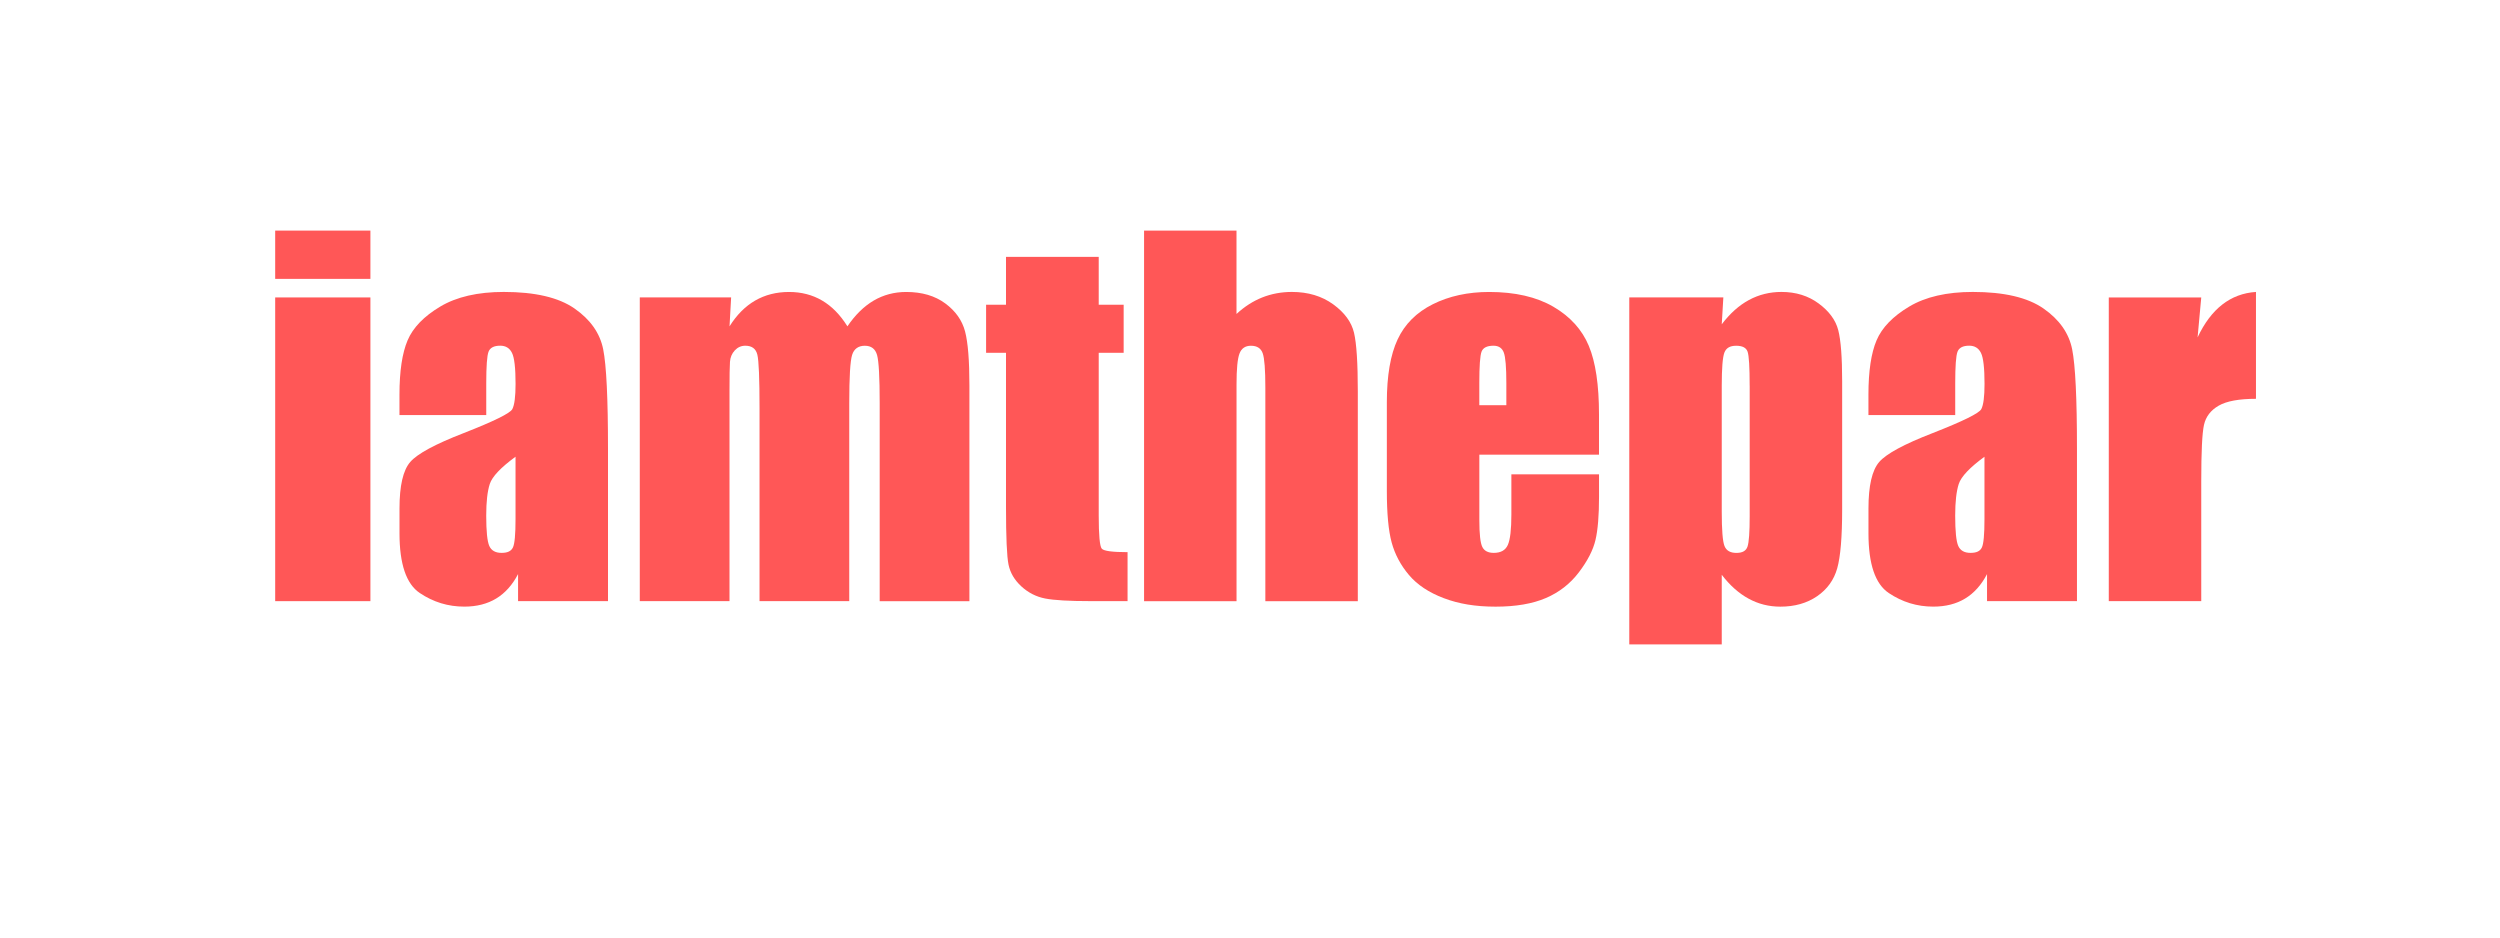
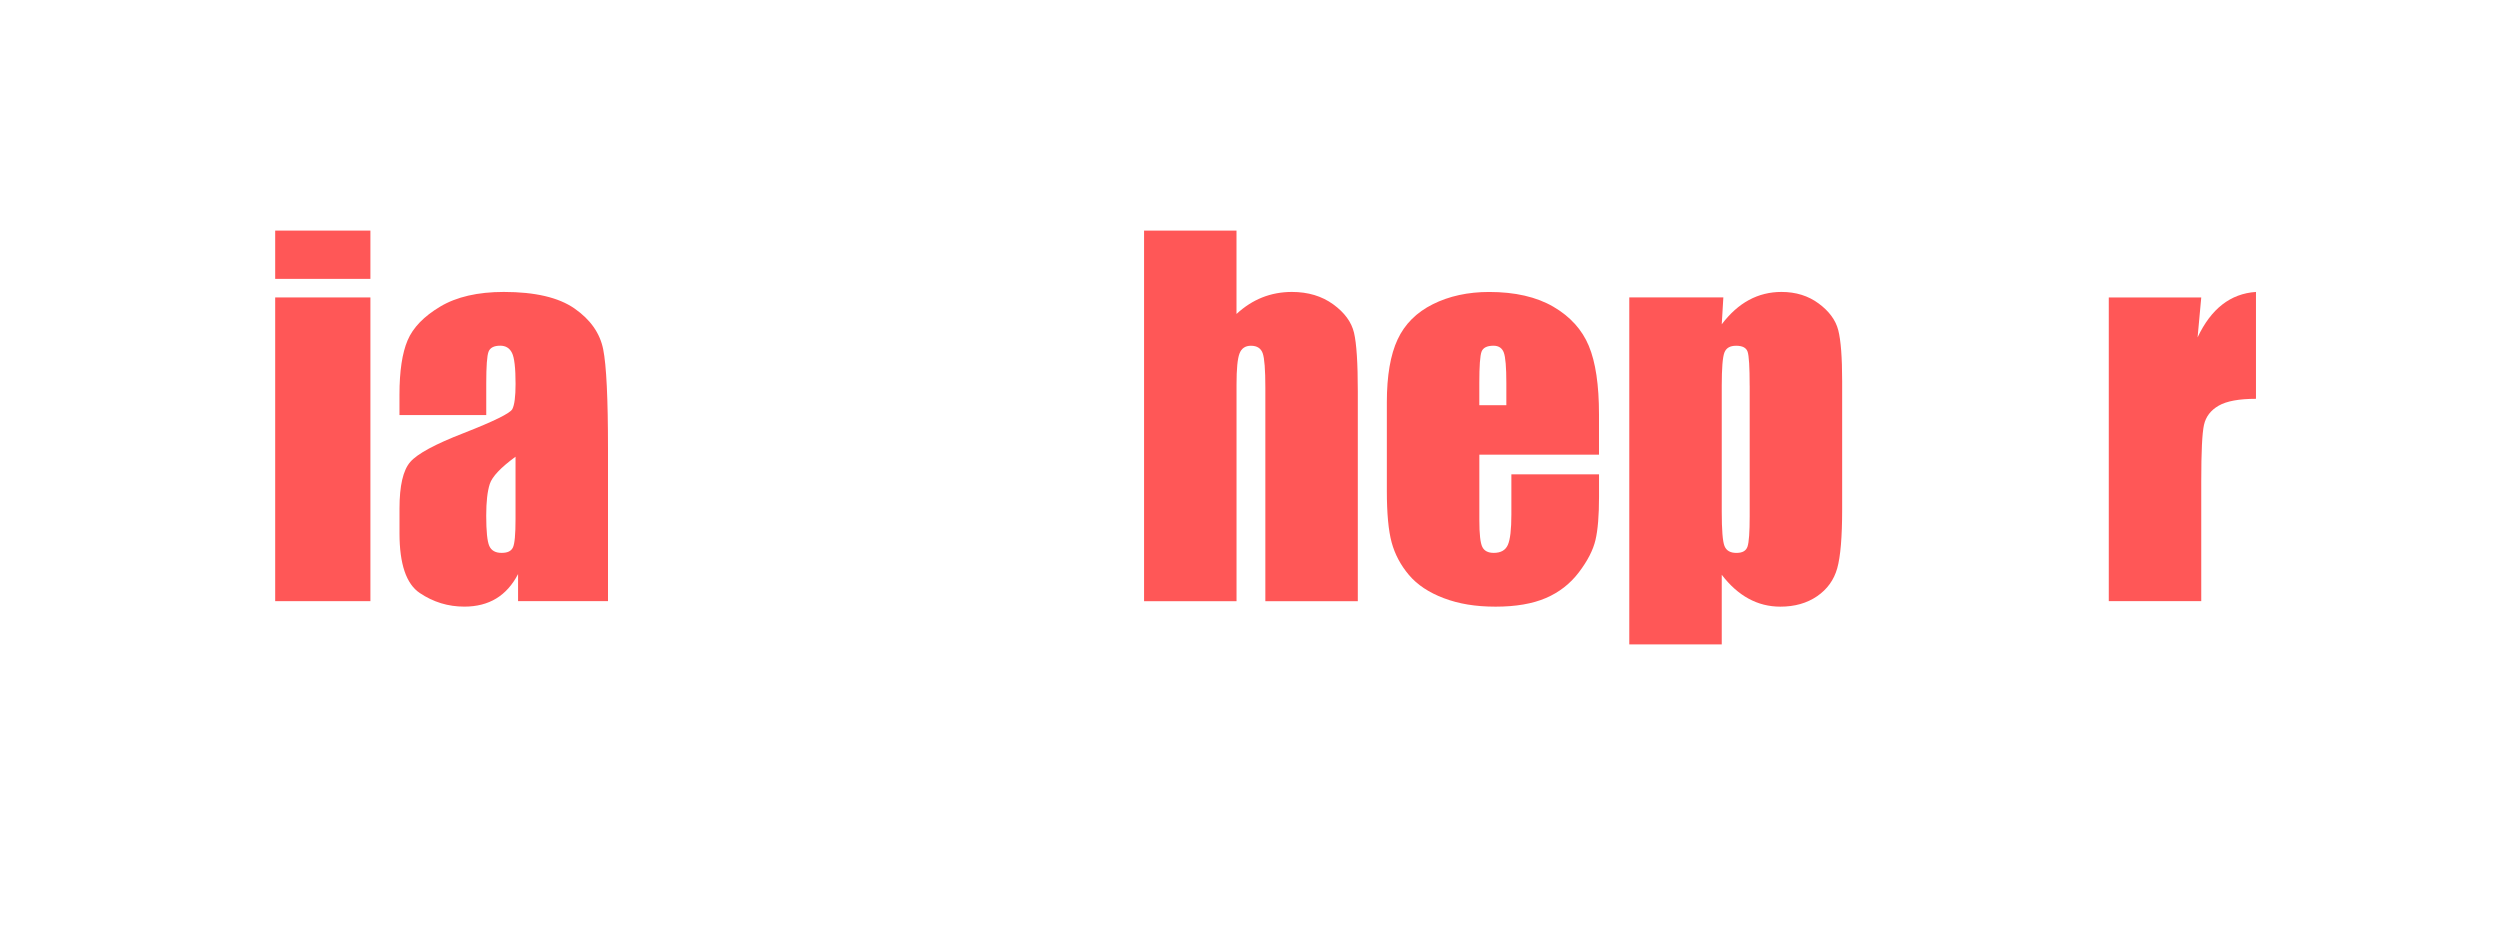
<svg xmlns="http://www.w3.org/2000/svg" id="Calque_1" viewBox="0 0 800 300">
  <defs>
    <style> .st0 { fill: #ff5757; } </style>
  </defs>
  <path class="st0" d="M118.53,73.79v15.45h-30.47v-15.45h30.47ZM118.53,95.18v97.19h-30.47v-97.19h30.47Z" />
  <path class="st0" d="M155.59,132.82h-27.76v-6.52c0-7.52.87-13.32,2.6-17.39,1.73-4.08,5.21-7.68,10.44-10.8,5.22-3.12,12.01-4.69,20.36-4.69,10.01,0,17.55,1.77,22.63,5.31,5.08,3.54,8.13,7.89,9.16,13.04,1.03,5.15,1.54,15.76,1.54,31.82v48.78h-28.78v-8.66c-1.81,3.47-4.14,6.08-6.99,7.81s-6.26,2.6-10.22,2.6c-5.18,0-9.92-1.45-14.25-4.36-4.32-2.91-6.48-9.27-6.48-19.08v-7.98c0-7.28,1.15-12.23,3.44-14.87,2.29-2.64,7.98-5.71,17.07-9.23,9.72-3.81,14.92-6.37,15.6-7.69.68-1.32,1.03-4,1.03-8.06,0-5.08-.38-8.39-1.14-9.92-.76-1.54-2.01-2.31-3.77-2.31-2,0-3.25.65-3.74,1.94-.49,1.29-.73,4.65-.73,10.07v10.18ZM164.97,146.15c-4.74,3.47-7.48,6.37-8.24,8.72-.76,2.34-1.14,5.71-1.14,10.11,0,5.03.33,8.28.99,9.74s1.96,2.2,3.92,2.2,3.06-.57,3.63-1.72c.56-1.15.84-4.16.84-9.04v-20Z" />
-   <path class="st0" d="M233.96,95.18l-.51,9.25c2.29-3.67,5.03-6.42,8.2-8.25,3.17-1.83,6.79-2.75,10.84-2.75,7.91,0,14.14,3.67,18.68,11,2.49-3.67,5.3-6.42,8.42-8.25,3.12-1.83,6.59-2.75,10.4-2.75,5.03,0,9.19,1.22,12.49,3.66,3.3,2.44,5.41,5.43,6.34,8.97.93,3.54,1.39,9.29,1.39,17.25v69.07h-28.71v-63.35c0-8.3-.28-13.44-.84-15.42-.56-1.98-1.87-2.97-3.92-2.97s-3.46.98-4.06,2.93c-.61,1.95-.92,7.1-.92,15.45v63.35h-28.71v-61.74c0-9.52-.23-15.23-.7-17.14-.46-1.9-1.75-2.86-3.85-2.86-1.32,0-2.44.5-3.37,1.5-.93,1-1.44,2.22-1.54,3.66-.1,1.44-.15,4.5-.15,9.19v67.38h-28.71v-97.19h29.22Z" />
-   <path class="st0" d="M351.59,82.21v15.31h7.98v15.38h-7.98v52c0,6.4.33,9.96.99,10.69s3.41,1.1,8.24,1.1v15.67h-11.94c-6.74,0-11.55-.28-14.43-.84-2.88-.56-5.42-1.86-7.62-3.88-2.2-2.03-3.56-4.34-4.1-6.96-.54-2.61-.81-8.75-.81-18.42v-49.37h-6.37v-15.38h6.37v-15.31h29.66Z" />
  <path class="st0" d="M395.68,73.79v26.68c2.54-2.35,5.28-4.11,8.24-5.29,2.95-1.17,6.12-1.76,9.48-1.76,5.17,0,9.58,1.32,13.22,3.96,3.64,2.64,5.86,5.68,6.67,9.12.81,3.44,1.21,9.73,1.21,18.86v67.02h-29.59v-68.41c0-5.66-.28-9.3-.84-10.91-.56-1.61-1.82-2.42-3.77-2.42-1.81,0-3.03.83-3.66,2.49-.64,1.66-.95,4.96-.95,9.89v69.36h-29.59v-118.58h29.59Z" />
  <path class="st0" d="M511.7,145.5h-38.31v21.02c0,4.39.32,7.23.95,8.5.63,1.27,1.85,1.9,3.66,1.9,2.25,0,3.75-.84,4.5-2.53.76-1.69,1.14-4.94,1.14-9.78v-12.82h28.05v7.18c0,6.01-.38,10.62-1.14,13.84-.76,3.22-2.53,6.67-5.31,10.33s-6.31,6.41-10.58,8.24c-4.27,1.83-9.63,2.75-16.08,2.75s-11.77-.9-16.55-2.71c-4.79-1.81-8.51-4.28-11.17-7.43-2.66-3.15-4.5-6.62-5.53-10.4-1.03-3.78-1.54-9.29-1.54-16.52v-28.34c0-8.5,1.15-15.2,3.44-20.1,2.29-4.91,6.05-8.67,11.28-11.28,5.22-2.61,11.23-3.92,18.02-3.92,8.3,0,15.15,1.58,20.54,4.72,5.39,3.15,9.18,7.32,11.35,12.53,2.17,5.2,3.26,12.51,3.26,21.94v12.89ZM482.03,129.67v-7.1c0-5.03-.27-8.28-.81-9.74-.54-1.46-1.64-2.2-3.3-2.2-2.05,0-3.32.62-3.81,1.87-.49,1.25-.73,4.6-.73,10.07v7.1h8.64Z" />
  <path class="st0" d="M551.47,95.18l-.51,8.59c2.64-3.47,5.54-6.07,8.72-7.78,3.17-1.71,6.64-2.57,10.4-2.57,4.59,0,8.56,1.23,11.9,3.7,3.34,2.47,5.43,5.31,6.26,8.53.83,3.22,1.25,8.69,1.25,16.41v40.94c0,8.84-.53,15.12-1.58,18.86-1.05,3.73-3.2,6.71-6.45,8.94-3.25,2.22-7.17,3.33-11.75,3.33-3.66,0-7.06-.86-10.18-2.57-3.13-1.71-5.98-4.25-8.57-7.63v22.28h-29.59v-111.04h30.1ZM559.89,123.45c0-6.01-.22-9.64-.66-10.91-.44-1.27-1.66-1.9-3.66-1.9s-3.21.73-3.77,2.2c-.56,1.46-.84,5.01-.84,10.62v40.28c0,5.86.29,9.52.88,10.99s1.85,2.2,3.81,2.2,3.09-.67,3.55-2.01c.46-1.34.7-4.6.7-9.78v-41.67Z" />
-   <path class="st0" d="M625.66,132.82h-27.76v-6.52c0-7.52.87-13.32,2.6-17.39,1.73-4.08,5.21-7.68,10.44-10.8,5.22-3.12,12.01-4.69,20.36-4.69,10.01,0,17.55,1.77,22.63,5.31,5.08,3.54,8.13,7.89,9.16,13.04,1.03,5.15,1.54,15.76,1.54,31.82v48.78h-28.78v-8.66c-1.81,3.47-4.14,6.08-6.99,7.81-2.86,1.74-6.26,2.6-10.22,2.6-5.18,0-9.92-1.45-14.25-4.36-4.32-2.91-6.48-9.27-6.48-19.08v-7.98c0-7.28,1.15-12.23,3.44-14.87,2.29-2.64,7.98-5.71,17.07-9.23,9.72-3.81,14.92-6.37,15.6-7.69.68-1.32,1.03-4,1.03-8.06,0-5.08-.38-8.39-1.14-9.92-.76-1.54-2.01-2.31-3.77-2.31-2,0-3.25.65-3.74,1.94-.49,1.29-.73,4.65-.73,10.07v10.18ZM635.04,146.15c-4.74,3.47-7.48,6.37-8.24,8.72-.76,2.34-1.14,5.71-1.14,10.11,0,5.03.33,8.28.99,9.74.66,1.46,1.96,2.2,3.92,2.2s3.06-.57,3.62-1.72c.56-1.15.84-4.16.84-9.04v-20Z" />
  <path class="st0" d="M704.4,95.18l-1.17,12.78c4.3-9.15,10.52-14,18.68-14.54v34.2c-5.42,0-9.4.73-11.94,2.2-2.54,1.46-4.1,3.5-4.69,6.12-.59,2.61-.88,8.63-.88,18.05v38.38h-29.59v-97.19h29.59Z" />
</svg>